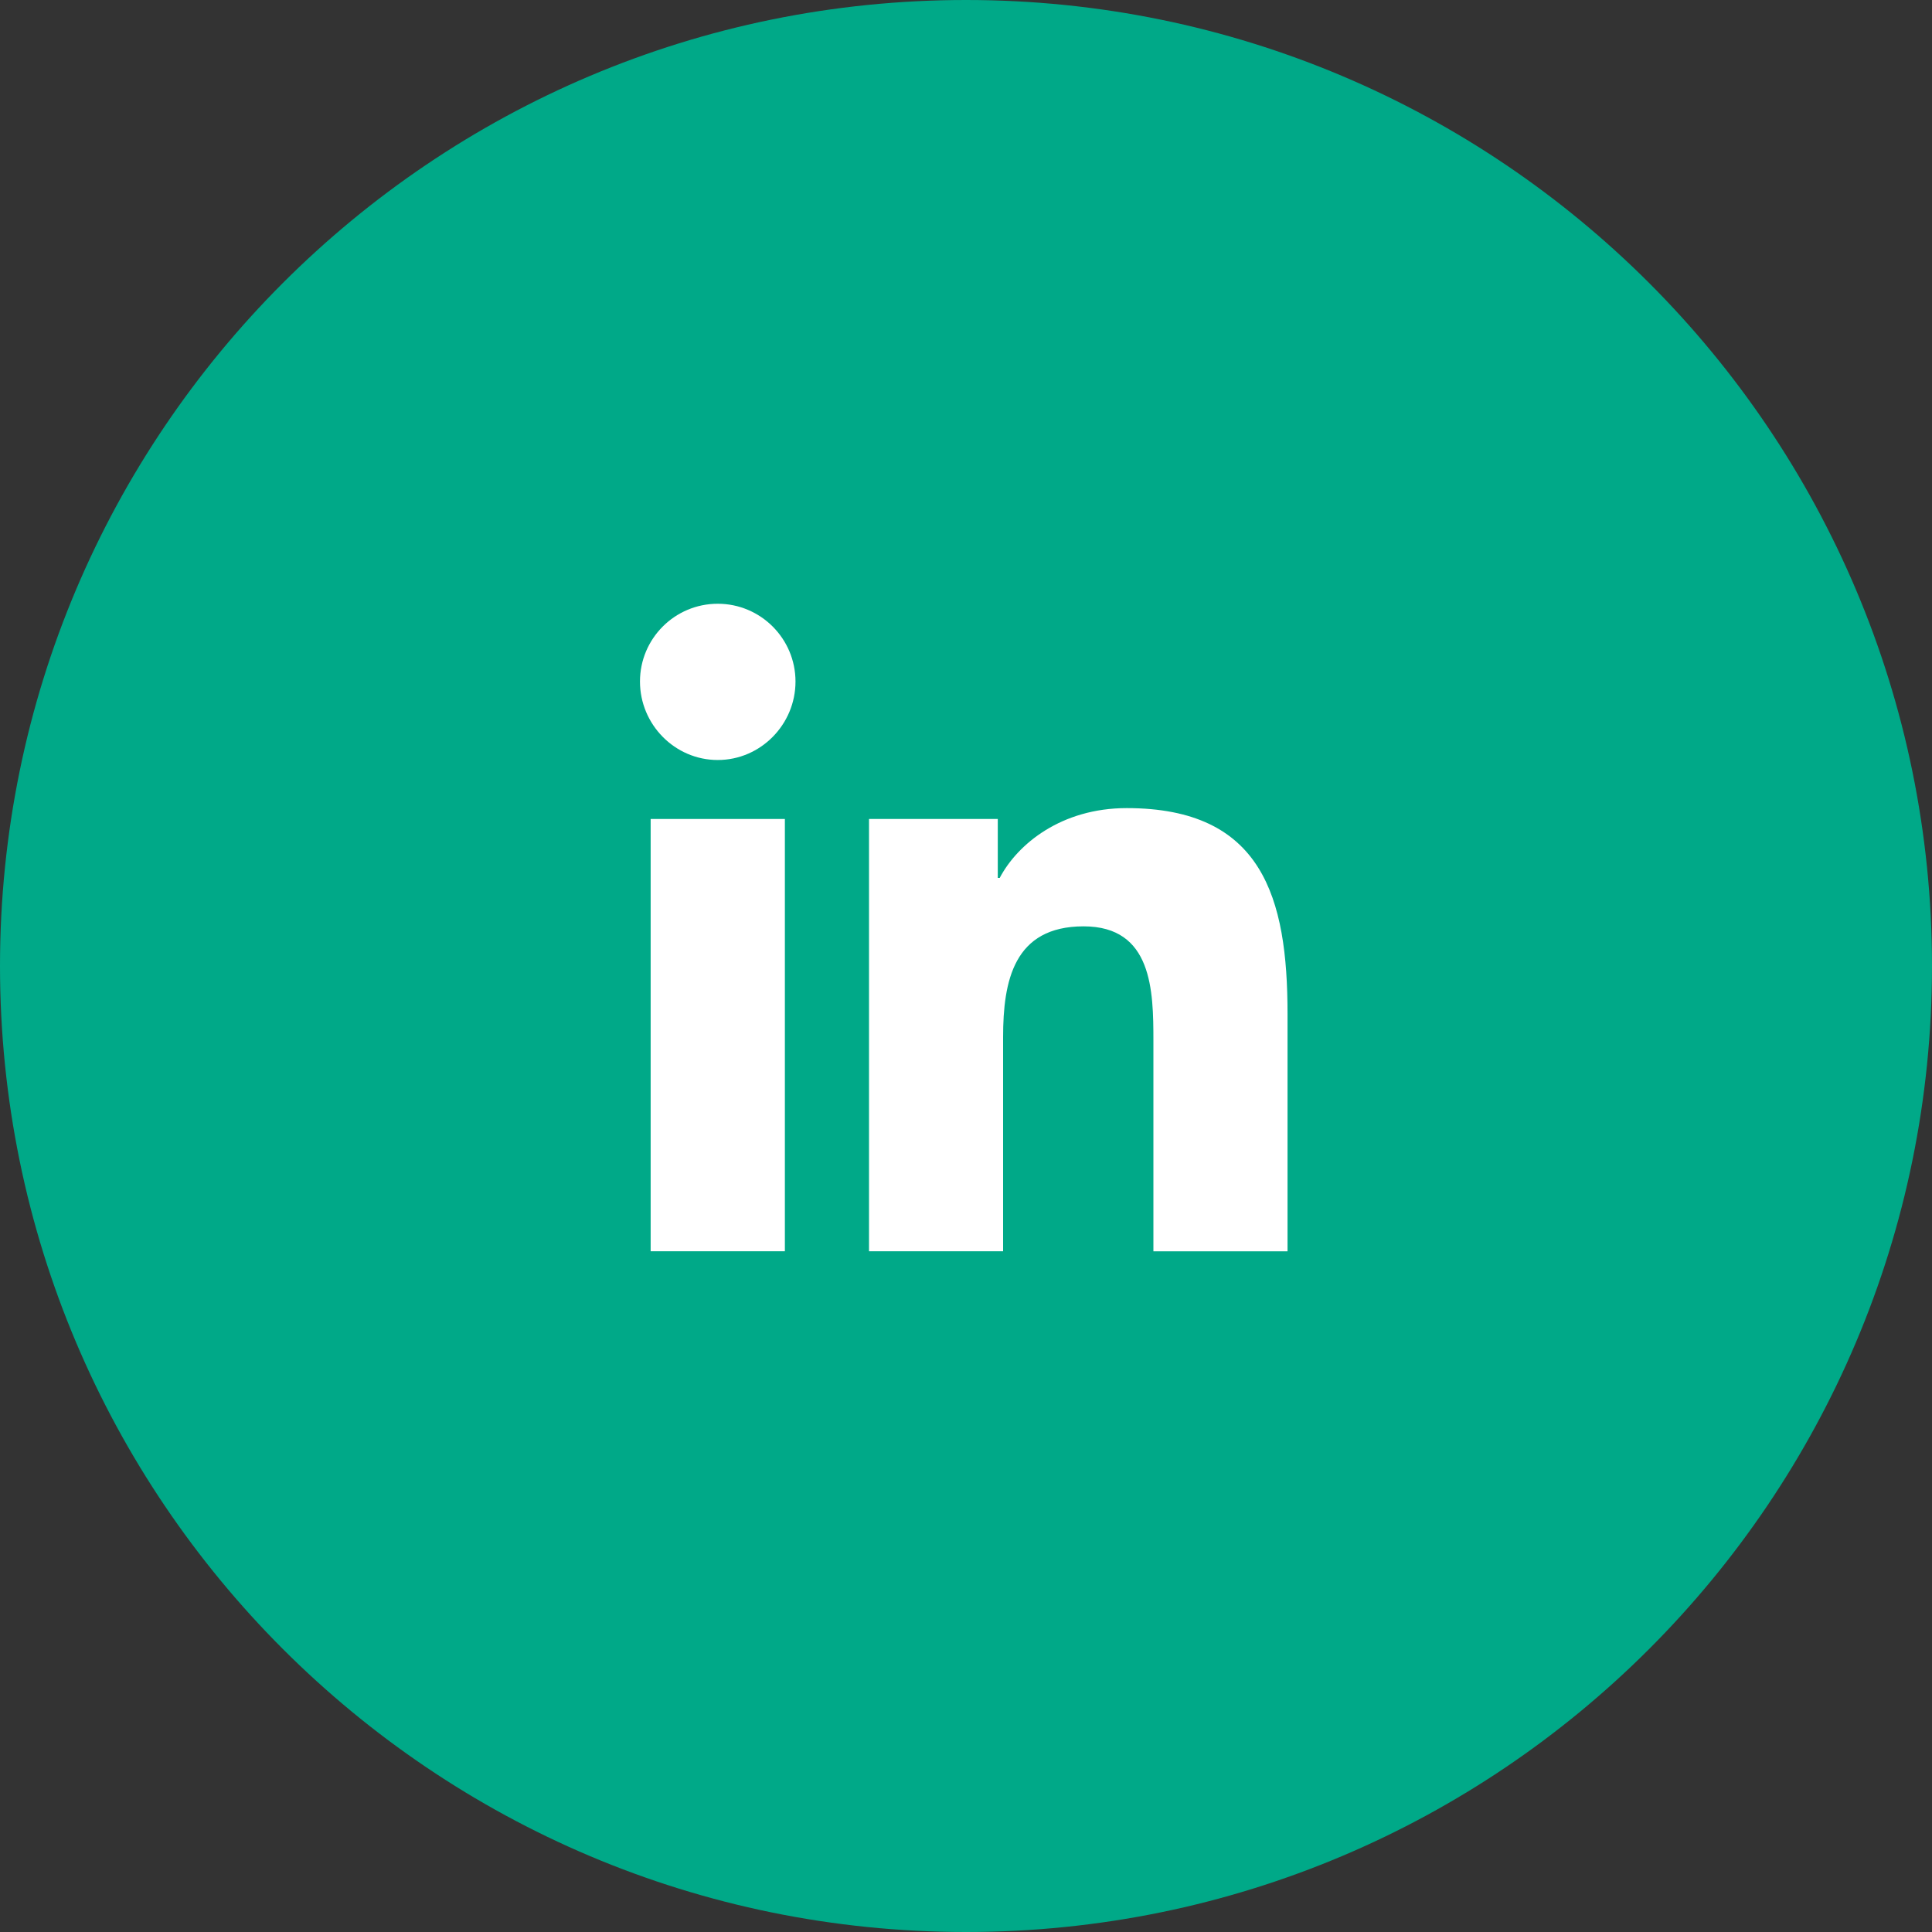
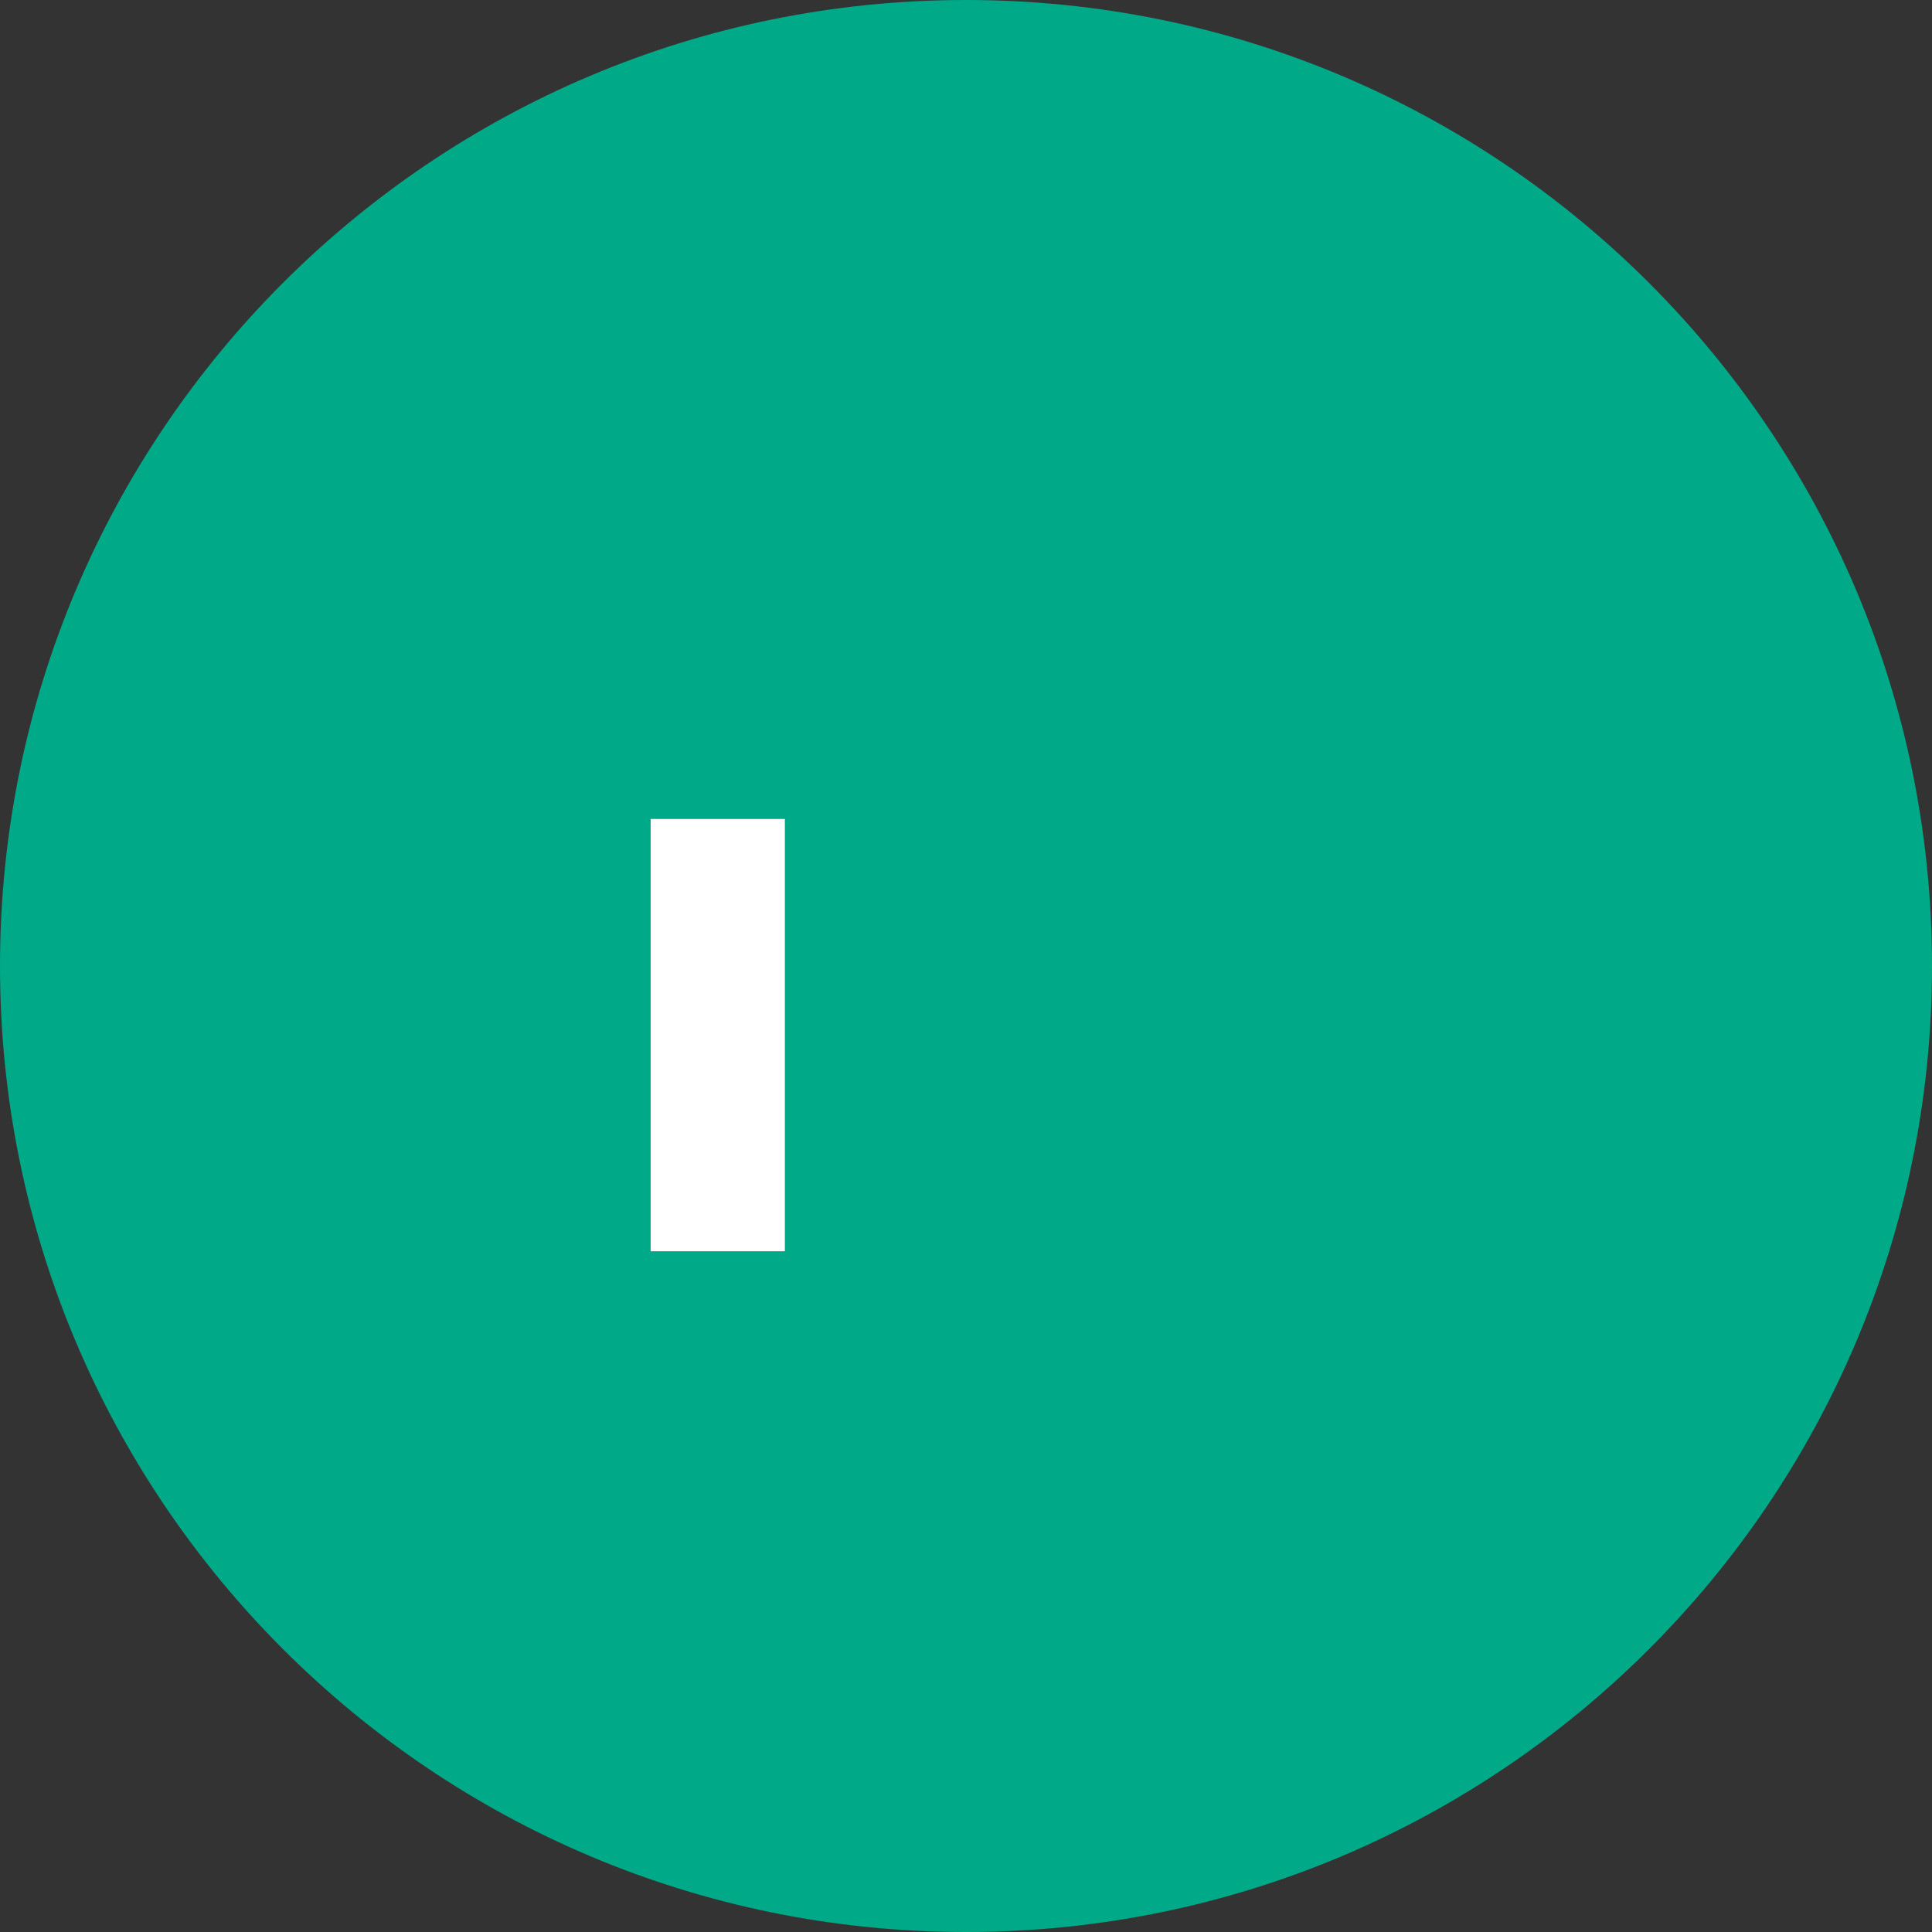
<svg xmlns="http://www.w3.org/2000/svg" width="40" height="40" viewBox="0 0 40 40" fill="none">
  <rect x="0" y="0" width="40" height="40" fill="#333333" stroke="none" />
  <path d="M0 20C0 8.954 8.954 0 20 0C31.046 0 40 8.954 40 20C40 31.046 31.046 40 20 40C8.954 40 0 31.046 0 20Z" fill="#00A988" />
-   <path d="M26.653 25.907V25.906H26.657V20.989C26.657 18.584 26.139 16.731 23.327 16.731C21.975 16.731 21.068 17.473 20.698 18.176H20.658V16.956H17.992V25.906H20.768V21.474C20.768 20.307 20.99 19.179 22.435 19.179C23.859 19.179 23.88 20.511 23.88 21.549V25.907H26.653Z" fill="white" />
  <path d="M13.471 16.956H16.25V25.906H13.471V16.956Z" fill="white" />
-   <path d="M14.86 12.5C13.971 12.5 13.25 13.221 13.25 14.11C13.25 14.999 13.971 15.735 14.86 15.735C15.749 15.735 16.47 14.999 16.47 14.11C16.469 13.221 15.748 12.5 14.86 12.5V12.5Z" fill="white" />
</svg>